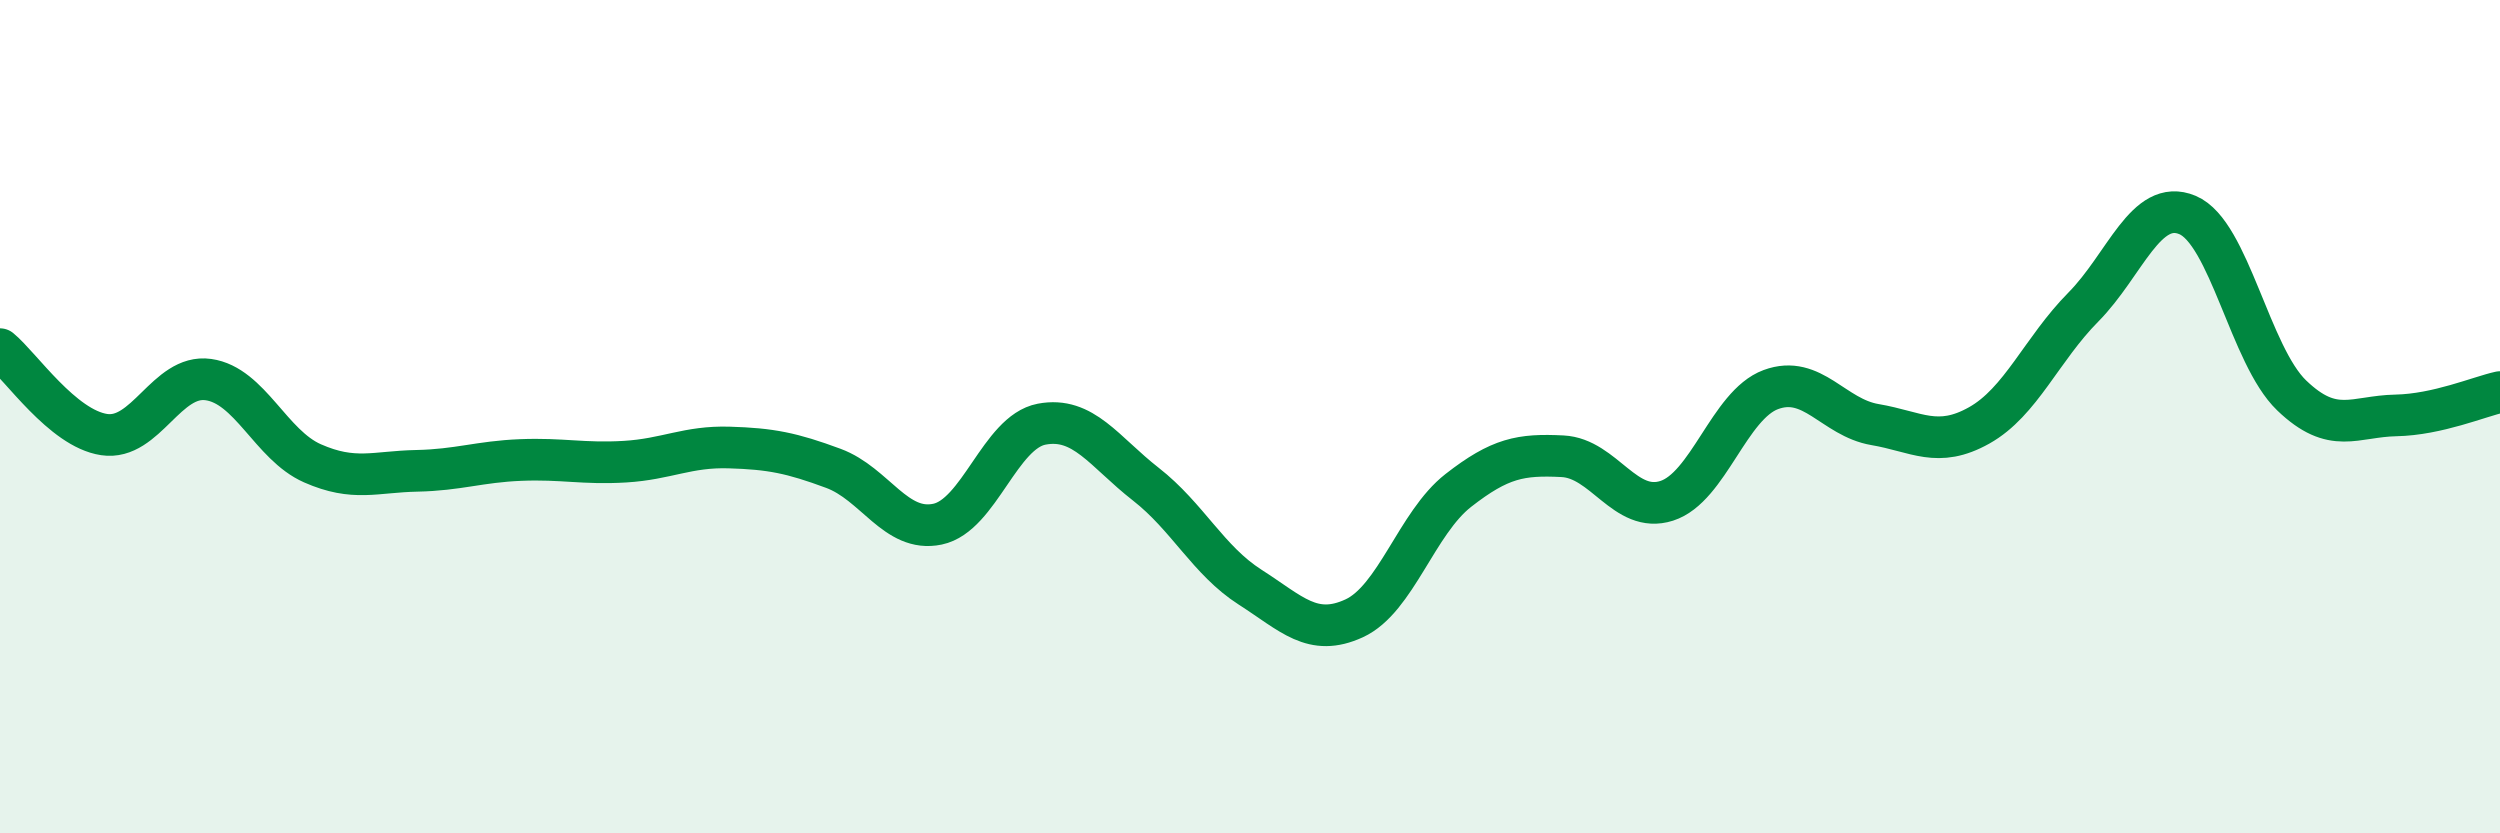
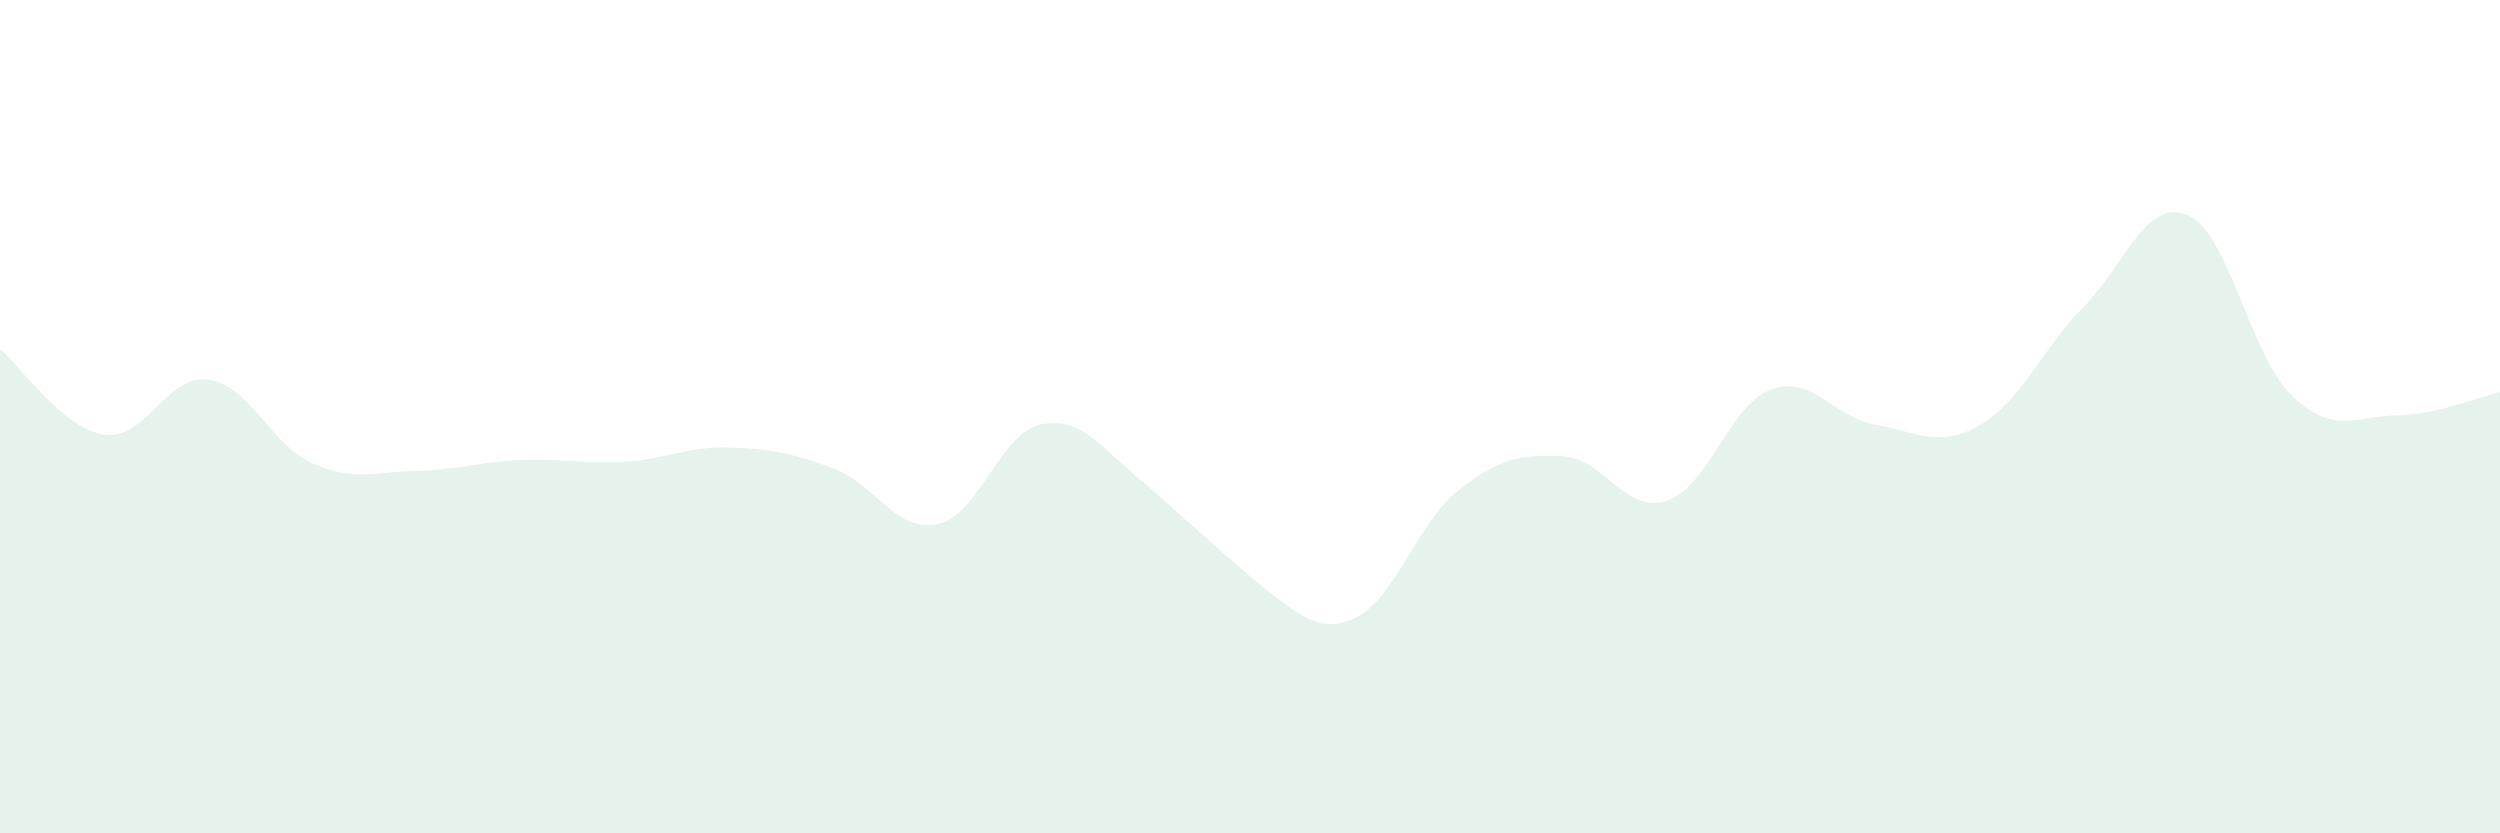
<svg xmlns="http://www.w3.org/2000/svg" width="60" height="20" viewBox="0 0 60 20">
-   <path d="M 0,8.38 C 0.5,8.79 1.5,10.28 2.5,10.43 C 3.5,10.58 4,8.97 5,9.11 C 6,9.25 6.5,10.68 7.5,11.12 C 8.5,11.56 9,11.32 10,11.3 C 11,11.28 11.5,11.08 12.5,11.04 C 13.5,11 14,11.14 15,11.08 C 16,11.02 16.5,10.71 17.5,10.74 C 18.5,10.77 19,10.87 20,11.24 C 21,11.61 21.5,12.79 22.5,12.58 C 23.5,12.37 24,10.37 25,10.18 C 26,9.99 26.5,10.84 27.5,11.62 C 28.5,12.4 29,13.45 30,14.09 C 31,14.73 31.5,15.3 32.5,14.84 C 33.5,14.38 34,12.55 35,11.77 C 36,10.99 36.5,10.9 37.5,10.95 C 38.5,11 39,12.34 40,12.02 C 41,11.7 41.5,9.72 42.5,9.35 C 43.5,8.98 44,10.02 45,10.19 C 46,10.36 46.5,10.77 47.5,10.21 C 48.5,9.65 49,8.38 50,7.37 C 51,6.36 51.5,4.74 52.5,5.16 C 53.5,5.58 54,8.53 55,9.49 C 56,10.45 56.5,9.99 57.5,9.97 C 58.5,9.95 59.5,9.52 60,9.41L60 20L0 20Z" fill="#008740" opacity="0.1" stroke-linecap="round" stroke-linejoin="round" />
-   <path d="M 0,8.38 C 0.5,8.79 1.5,10.28 2.5,10.43 C 3.5,10.58 4,8.97 5,9.11 C 6,9.25 6.5,10.68 7.5,11.12 C 8.5,11.56 9,11.32 10,11.3 C 11,11.28 11.5,11.08 12.5,11.04 C 13.5,11 14,11.14 15,11.08 C 16,11.02 16.5,10.71 17.5,10.74 C 18.5,10.77 19,10.87 20,11.24 C 21,11.61 21.5,12.79 22.5,12.58 C 23.5,12.37 24,10.37 25,10.18 C 26,9.99 26.5,10.84 27.5,11.62 C 28.5,12.4 29,13.45 30,14.09 C 31,14.73 31.5,15.3 32.5,14.84 C 33.5,14.38 34,12.55 35,11.77 C 36,10.99 36.5,10.9 37.5,10.95 C 38.5,11 39,12.34 40,12.02 C 41,11.7 41.5,9.72 42.5,9.35 C 43.5,8.98 44,10.02 45,10.19 C 46,10.36 46.5,10.77 47.5,10.21 C 48.5,9.65 49,8.38 50,7.37 C 51,6.36 51.5,4.74 52.5,5.16 C 53.5,5.58 54,8.53 55,9.49 C 56,10.45 56.5,9.99 57.5,9.97 C 58.5,9.95 59.5,9.52 60,9.41" stroke="#008740" stroke-width="1" fill="none" stroke-linecap="round" stroke-linejoin="round" />
+   <path d="M 0,8.38 C 0.5,8.79 1.5,10.28 2.5,10.43 C 3.5,10.58 4,8.97 5,9.11 C 6,9.25 6.5,10.68 7.5,11.12 C 8.5,11.56 9,11.32 10,11.3 C 11,11.28 11.5,11.08 12.5,11.04 C 13.5,11 14,11.14 15,11.08 C 16,11.02 16.5,10.71 17.5,10.74 C 18.5,10.77 19,10.87 20,11.24 C 21,11.61 21.5,12.79 22.5,12.58 C 23.5,12.37 24,10.37 25,10.18 C 26,9.99 26.5,10.84 27.5,11.62 C 31,14.73 31.5,15.3 32.5,14.84 C 33.5,14.38 34,12.55 35,11.77 C 36,10.99 36.5,10.9 37.5,10.95 C 38.5,11 39,12.34 40,12.02 C 41,11.7 41.5,9.72 42.5,9.35 C 43.5,8.98 44,10.02 45,10.19 C 46,10.36 46.5,10.77 47.5,10.21 C 48.5,9.65 49,8.38 50,7.37 C 51,6.36 51.5,4.74 52.5,5.16 C 53.5,5.58 54,8.53 55,9.49 C 56,10.45 56.5,9.99 57.5,9.97 C 58.5,9.95 59.5,9.52 60,9.41L60 20L0 20Z" fill="#008740" opacity="0.1" stroke-linecap="round" stroke-linejoin="round" />
</svg>